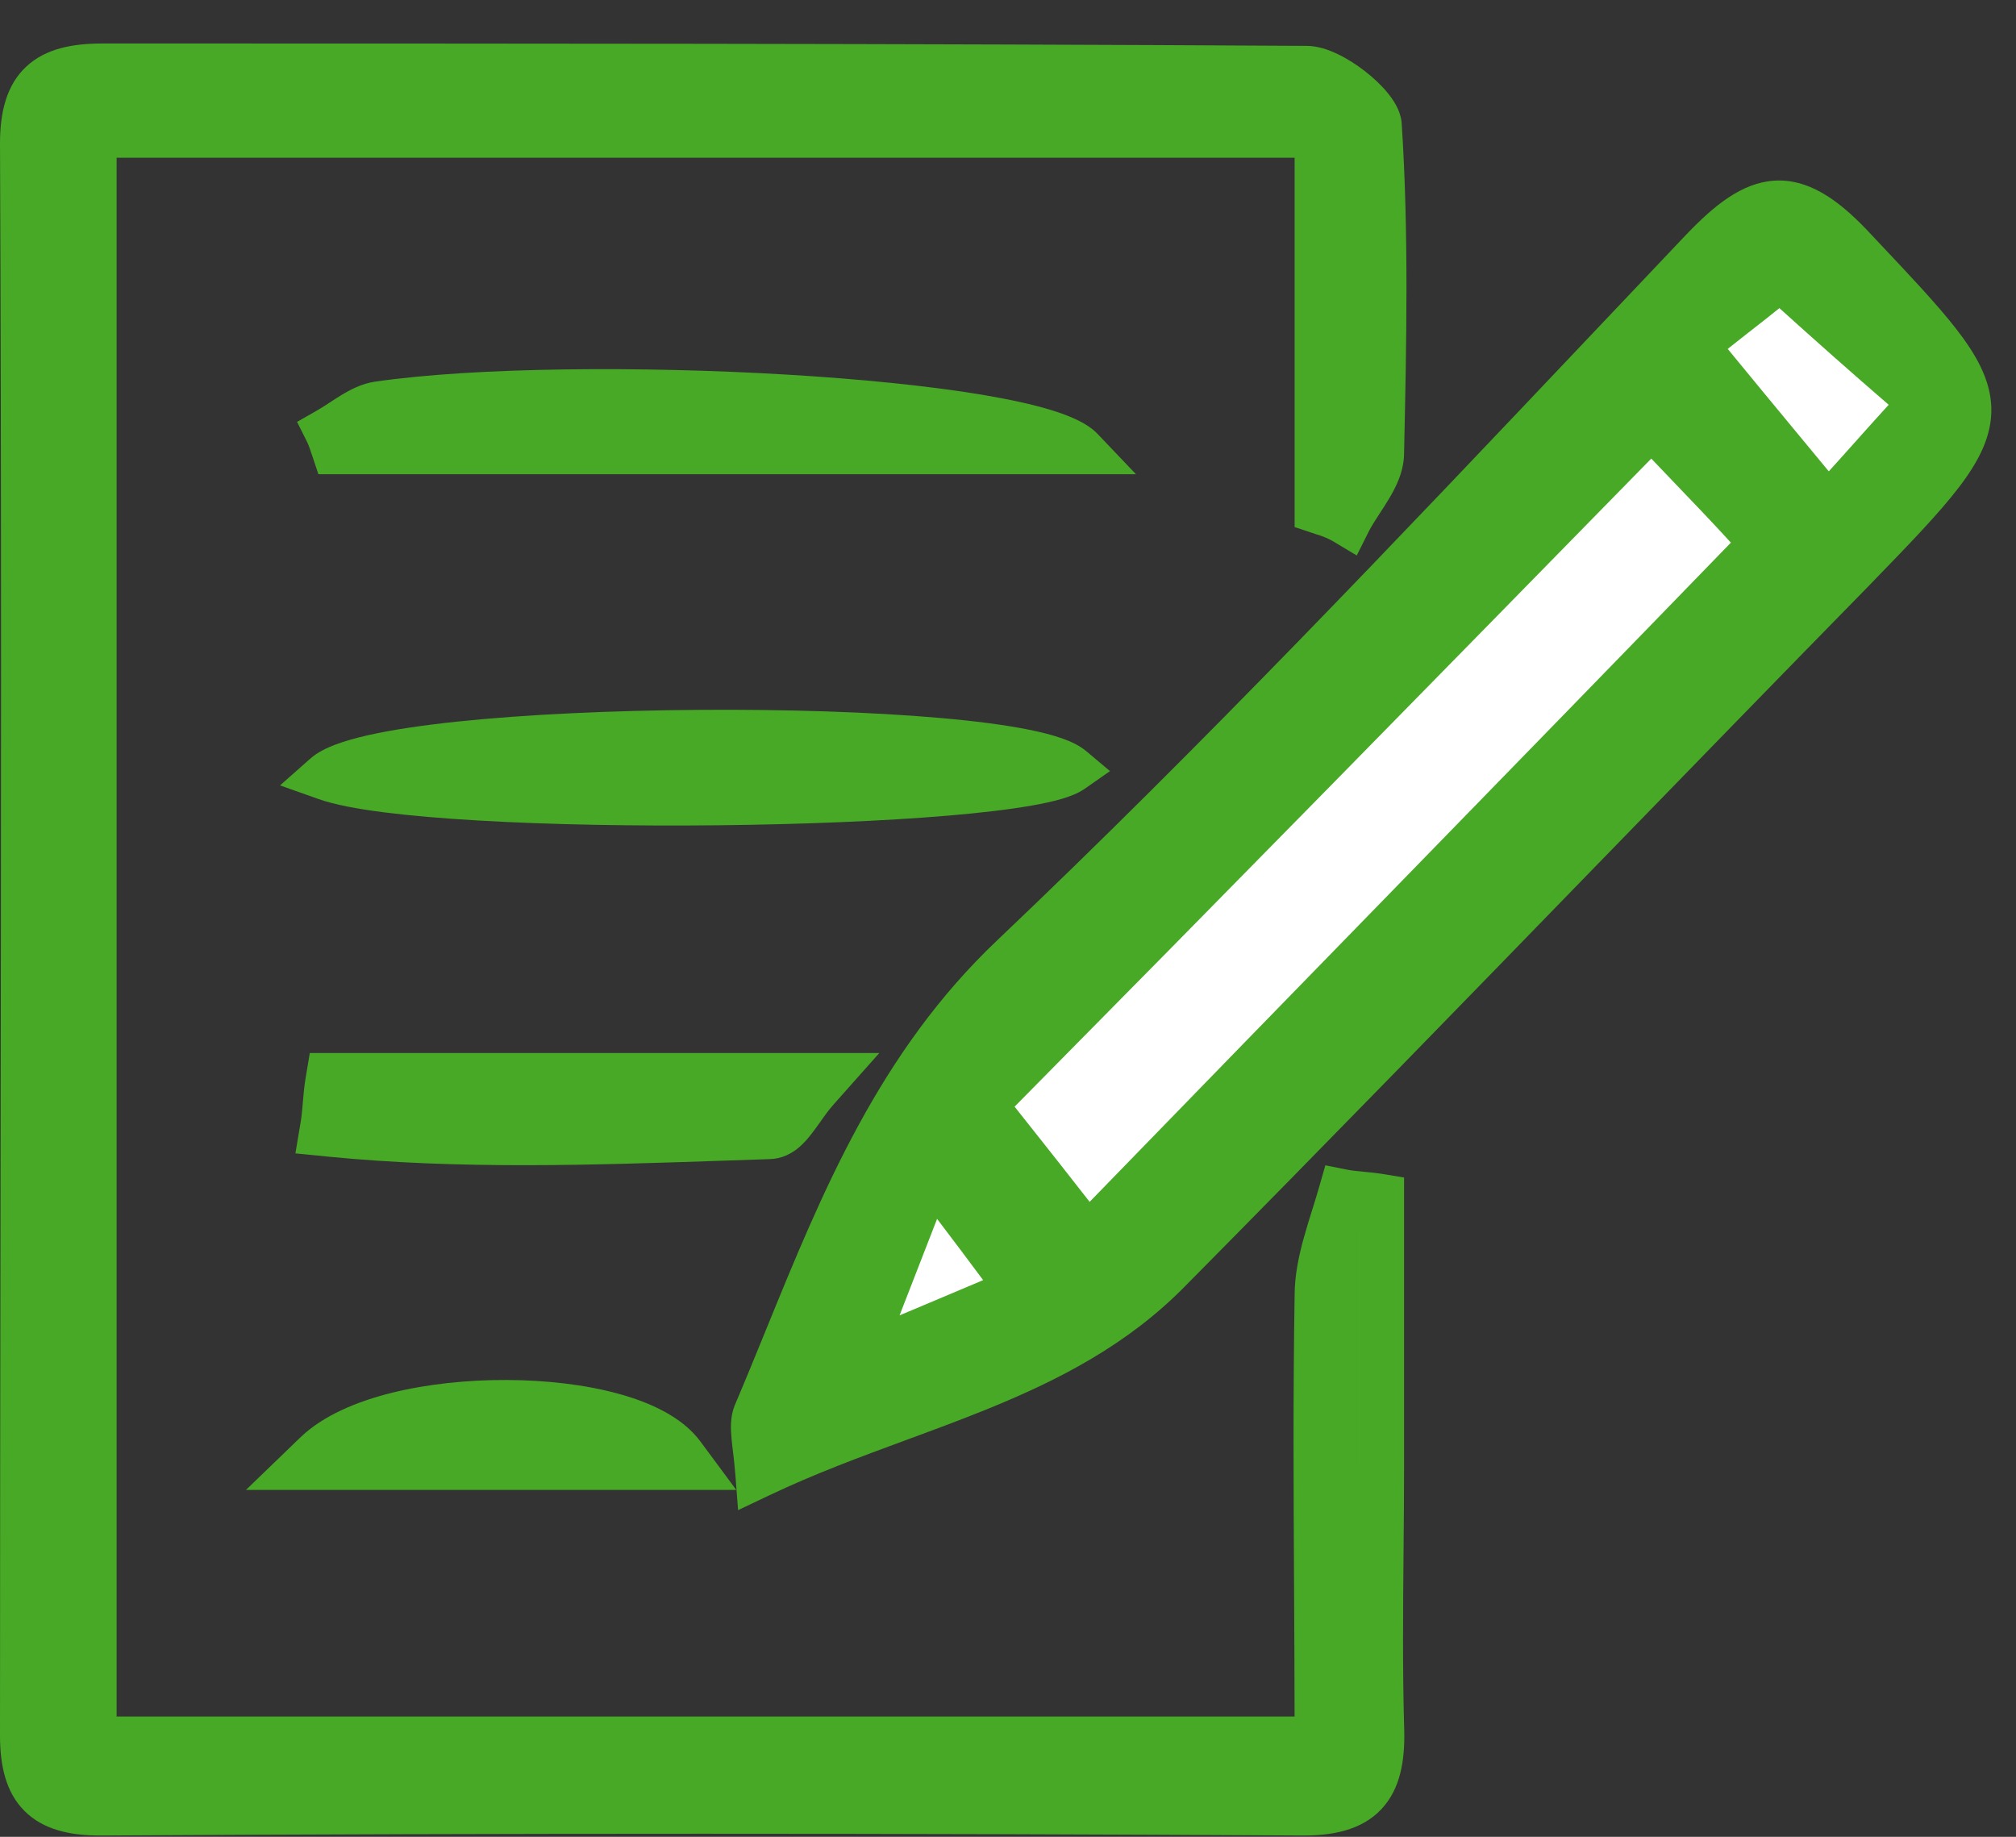
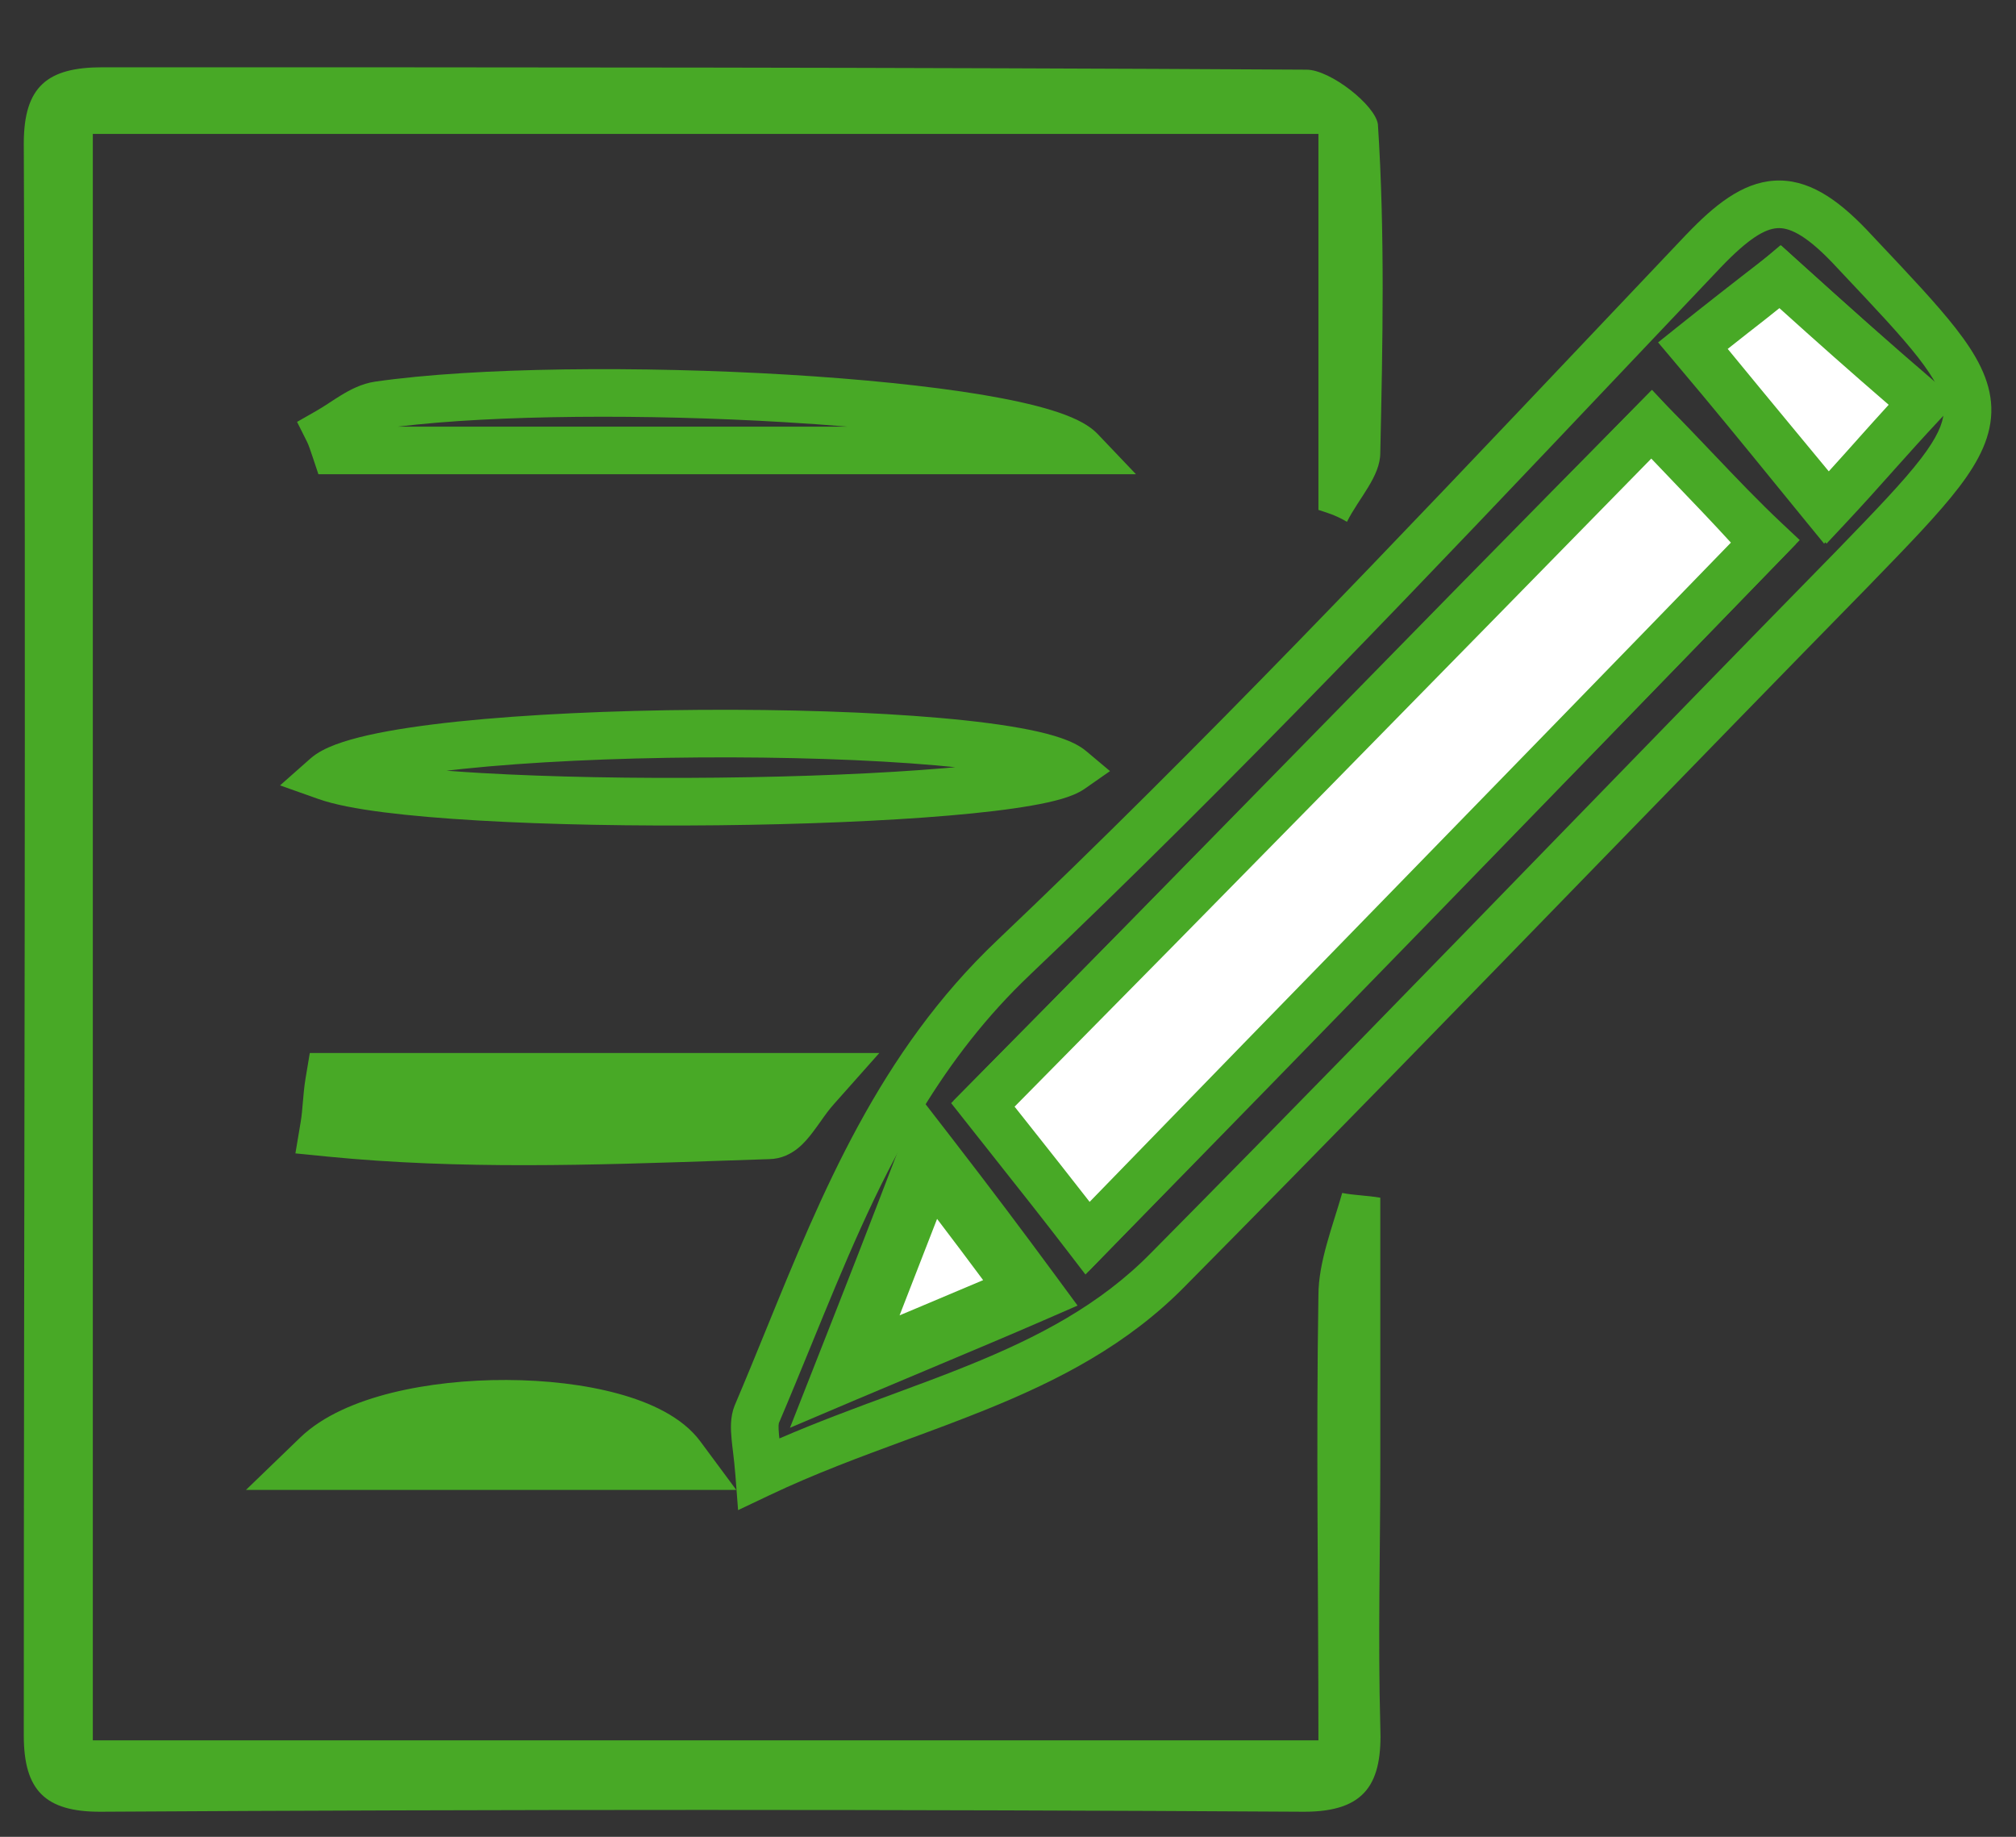
<svg xmlns="http://www.w3.org/2000/svg" width="45" height="41" viewBox="0 0 45 41" fill="none">
  <rect x="0" y="0" width="45" height="41" fill="#333333" stroke="none" />
  <path d="M29.429 11.382V2.989H2.072V38.846H29.429C29.429 35.499 29.376 32.206 29.429 28.912C29.429 28.169 29.748 27.372 29.96 26.628C30.226 26.681 30.491 26.681 30.81 26.734C30.81 28.7 30.81 30.665 30.81 32.684C30.81 34.649 30.757 36.562 30.81 38.527C30.863 39.802 30.491 40.44 29.11 40.44C20.133 40.386 11.209 40.386 2.231 40.44C1.009 40.44 0.531 39.961 0.531 38.74C0.531 26.894 0.584 15.048 0.531 3.202C0.531 1.927 1.062 1.502 2.284 1.502C11.262 1.502 20.186 1.502 29.163 1.555C29.695 1.555 30.704 2.352 30.757 2.777C30.916 5.22 30.863 7.664 30.81 10.107C30.81 10.639 30.332 11.117 30.066 11.648C29.801 11.489 29.588 11.435 29.429 11.382Z" fill="#48A926" />
-   <path fill-rule="evenodd" clip-rule="evenodd" d="M1.062 3.201C1.098 11.099 1.086 18.999 1.074 26.897C1.068 30.845 1.062 34.793 1.062 38.74C1.062 39.301 1.176 39.549 1.299 39.672C1.421 39.795 1.669 39.908 2.229 39.908C11.208 39.855 20.133 39.855 29.112 39.908C29.736 39.908 29.975 39.763 30.086 39.626C30.215 39.467 30.305 39.16 30.279 38.549L30.279 38.545L30.279 38.541C30.244 37.224 30.255 35.922 30.267 34.623C30.273 33.977 30.279 33.331 30.279 32.684V27.403C30.225 27.576 30.173 27.745 30.127 27.911C30.025 28.28 29.96 28.611 29.96 28.912V28.916L29.96 28.921C29.925 31.107 29.936 33.289 29.948 35.492C29.954 36.603 29.96 37.72 29.96 38.846V39.377H1.541V2.458H29.854C29.841 2.447 29.828 2.437 29.814 2.426C29.676 2.319 29.53 2.228 29.4 2.165C29.335 2.134 29.28 2.113 29.235 2.101C29.213 2.094 29.196 2.091 29.183 2.088C29.177 2.087 29.172 2.087 29.169 2.087L29.165 2.086L29.164 2.086L29.16 2.086C20.187 2.033 11.266 2.033 2.29 2.033H2.284C1.711 2.033 1.445 2.138 1.311 2.263C1.187 2.379 1.063 2.62 1.062 3.201ZM29.96 2.548V10.796C30.008 10.723 30.05 10.657 30.083 10.603C30.227 10.364 30.279 10.219 30.279 10.107V10.102L30.279 10.096C30.332 7.665 30.384 5.26 30.23 2.859C30.223 2.846 30.202 2.807 30.15 2.744C30.1 2.683 30.035 2.616 29.96 2.548ZM0.588 1.485C1.025 1.078 1.635 0.971 2.284 0.971H2.292C11.266 0.971 20.189 0.971 29.165 1.024C29.413 1.024 29.659 1.112 29.858 1.207C30.068 1.307 30.278 1.442 30.465 1.587C30.652 1.732 30.83 1.898 30.971 2.07C31.097 2.223 31.252 2.45 31.284 2.711L31.286 2.727L31.287 2.742C31.448 5.209 31.394 7.671 31.341 10.107L31.341 10.114C31.339 10.531 31.153 10.888 30.992 11.153C30.918 11.276 30.851 11.377 30.791 11.47C30.697 11.614 30.616 11.736 30.541 11.886L30.285 12.399L29.793 12.104C29.626 12.003 29.501 11.963 29.357 11.918C29.326 11.908 29.294 11.897 29.261 11.886L28.898 11.765V3.521H2.603V38.315H28.897C28.896 37.379 28.891 36.446 28.886 35.514C28.874 33.304 28.862 31.104 28.898 28.908C28.898 28.467 28.992 28.029 29.103 27.629C29.159 27.427 29.221 27.226 29.281 27.035L29.296 26.988C29.351 26.812 29.403 26.645 29.449 26.482L29.584 26.011L30.064 26.107C30.167 26.128 30.274 26.139 30.416 26.152L30.44 26.155C30.571 26.167 30.727 26.182 30.897 26.21L31.341 26.284V32.684C31.341 33.352 31.335 34.008 31.329 34.659C31.318 35.945 31.306 37.211 31.341 38.509C31.368 39.171 31.298 39.819 30.91 40.296C30.503 40.798 29.866 40.971 29.11 40.971L29.107 40.971C20.132 40.918 11.21 40.918 2.234 40.971L2.231 40.971C1.571 40.971 0.969 40.845 0.547 40.423C0.126 40.002 0 39.4 0 38.74C0 34.789 0.006 30.84 0.012 26.891C0.024 18.994 0.035 11.1 5.35096e-06 3.204L0 3.202C0 2.509 0.142 1.9 0.588 1.485Z" fill="#48A926" />
-   <path d="M16.945 32.896C16.892 32.206 16.786 31.834 16.892 31.568C18.433 27.956 19.602 24.238 22.629 21.369C27.942 16.323 32.988 10.904 38.035 5.592C39.256 4.317 40 4.158 41.275 5.486C44.728 9.151 44.834 9.098 41.381 12.657C36.282 17.863 31.235 23.122 26.082 28.328C23.639 30.825 20.186 31.356 16.945 32.896ZM36.866 9.47C31.766 14.623 26.826 19.722 21.992 24.61C22.789 25.619 23.586 26.681 24.329 27.584C29.482 22.325 34.422 17.226 39.416 12.073C38.566 11.276 37.663 10.267 36.866 9.47ZM39.734 6.177C39.044 6.708 38.3 7.292 37.769 7.717C38.938 9.098 39.788 10.161 40.744 11.329C41.541 10.479 42.072 9.842 42.868 8.992C41.806 8.036 40.85 7.186 39.734 6.177ZM23.001 28.859C22.258 27.85 21.62 27 20.717 25.831C20.026 27.637 19.548 28.859 18.858 30.612C20.611 29.869 21.779 29.39 23.001 28.859Z" fill="#48A926" />
  <path fill-rule="evenodd" clip-rule="evenodd" d="M39.67 5.093C39.395 5.111 39.031 5.321 38.419 5.959C37.713 6.702 37.007 7.447 36.3 8.194C31.956 12.778 27.574 17.404 22.995 21.754L22.995 21.755C22.015 22.683 21.238 23.701 20.578 24.783L21.137 25.506C22.043 26.679 22.683 27.532 23.429 28.544L23.824 29.081L23.213 29.346C22.476 29.667 21.755 29.97 20.916 30.322C20.363 30.554 19.759 30.807 19.065 31.101L17.899 31.596L18.364 30.418C19.054 28.665 19.531 27.445 20.221 25.642L20.499 24.914C19.544 26.51 18.837 28.242 18.108 30.025C17.872 30.601 17.634 31.183 17.385 31.767C17.384 31.771 17.381 31.786 17.379 31.817C17.377 31.863 17.379 31.926 17.388 32.023C17.39 32.047 17.393 32.076 17.397 32.108C18.232 31.746 19.086 31.431 19.912 31.126C20.499 30.909 21.072 30.698 21.613 30.478C23.162 29.851 24.557 29.128 25.703 27.956L25.705 27.954C28.802 24.826 31.857 21.681 34.91 18.538C36.937 16.452 38.964 14.366 41.001 12.287C41.872 11.388 42.486 10.75 42.884 10.229C43.237 9.766 43.365 9.463 43.385 9.218L43.256 9.355C42.863 9.775 42.535 10.142 42.202 10.514L42.201 10.516C41.87 10.887 41.534 11.263 41.131 11.693L40.717 12.135L40.333 11.666C40.092 11.372 39.859 11.085 39.626 10.799C38.93 9.944 38.236 9.092 37.363 8.06L37.011 7.643L37.437 7.302C37.971 6.875 38.717 6.289 39.41 5.756L39.762 5.485L40.091 5.783C40.76 6.388 41.369 6.934 41.98 7.481C42.388 7.847 42.797 8.213 43.224 8.597L43.23 8.603C43.141 8.429 43.007 8.226 42.815 7.979C42.429 7.485 41.869 6.891 41.109 6.085C41.038 6.009 40.965 5.932 40.89 5.852C40.271 5.208 39.916 5.077 39.67 5.093ZM39.599 4.033C40.35 3.983 41.003 4.436 41.658 5.118L41.662 5.122C41.741 5.206 41.818 5.288 41.894 5.369C42.638 6.157 43.234 6.79 43.653 7.326C44.111 7.913 44.43 8.475 44.449 9.096C44.467 9.725 44.174 10.289 43.729 10.873C43.284 11.457 42.617 12.146 41.762 13.027L41.761 13.029C39.73 15.102 37.706 17.185 35.679 19.271C32.622 22.418 29.559 25.571 26.461 28.701C25.164 30.026 23.61 30.816 22.012 31.463C21.404 31.709 20.803 31.931 20.204 32.151C19.191 32.525 18.186 32.895 17.174 33.376L16.475 33.708L16.416 32.937C16.399 32.722 16.381 32.57 16.364 32.424C16.352 32.326 16.34 32.231 16.33 32.123C16.31 31.907 16.294 31.633 16.399 31.371L16.401 31.366L16.404 31.36C16.641 30.803 16.872 30.238 17.103 29.671C18.346 26.622 19.625 23.484 22.264 20.984C26.821 16.655 31.181 12.052 35.526 7.466C36.234 6.718 36.941 5.972 37.649 5.226L37.651 5.225C38.26 4.589 38.878 4.081 39.599 4.033ZM38.527 7.793C39.247 8.651 39.852 9.394 40.454 10.134C40.559 10.262 40.663 10.391 40.769 10.52C40.992 10.274 41.2 10.042 41.41 9.807L41.411 9.805C41.636 9.553 41.864 9.299 42.112 9.027C41.83 8.773 41.553 8.524 41.275 8.276C40.764 7.818 40.252 7.359 39.708 6.868C39.299 7.185 38.888 7.507 38.527 7.793ZM36.864 8.717L37.242 9.095C37.575 9.427 37.91 9.78 38.247 10.134C38.756 10.669 39.268 11.206 39.779 11.685L40.173 12.055L39.393 12.859C34.537 17.87 29.724 22.838 24.709 27.956L24.295 28.378L23.919 27.922C23.446 27.347 22.946 26.702 22.444 26.053C22.153 25.678 21.862 25.302 21.575 24.939L21.284 24.57L21.614 24.236C23.966 21.859 26.343 19.431 28.752 16.97L28.95 16.768C31.426 14.238 33.937 11.674 36.488 9.096L36.864 8.717ZM36.864 10.227C34.446 12.673 32.063 15.107 29.709 17.511L29.511 17.714C27.214 20.059 24.945 22.377 22.699 24.65C22.901 24.909 23.102 25.168 23.3 25.424C23.663 25.892 24.019 26.352 24.367 26.787C29.23 21.821 33.909 16.992 38.631 12.119L38.664 12.086C38.257 11.684 37.838 11.245 37.436 10.823C37.24 10.618 37.048 10.417 36.864 10.227ZM20.874 26.907C20.501 27.876 20.177 28.707 19.814 29.632C20.058 29.529 20.291 29.432 20.515 29.338C21.114 29.086 21.649 28.861 22.176 28.637C21.754 28.067 21.345 27.523 20.874 26.907Z" fill="#48A926" />
-   <path d="M7.278 17.332C8.659 16.11 22.576 16.057 23.904 17.173C22.683 18.023 9.668 18.182 7.278 17.332Z" fill="#48A926" />
  <path fill-rule="evenodd" clip-rule="evenodd" d="M9.967 17.203C10.215 17.222 10.474 17.239 10.743 17.255C12.303 17.345 14.18 17.378 16.023 17.358C17.868 17.339 19.67 17.266 21.082 17.146C21.164 17.139 21.244 17.132 21.323 17.125C21.185 17.111 21.041 17.097 20.894 17.084C19.402 16.953 17.512 16.894 15.614 16.907C13.716 16.92 11.824 17.006 10.327 17.163C10.204 17.176 10.084 17.189 9.967 17.203ZM23.688 16.475C23.883 16.543 24.088 16.633 24.246 16.766L24.777 17.212L24.208 17.609C24.059 17.712 23.869 17.782 23.692 17.834C23.503 17.889 23.279 17.938 23.029 17.981C22.53 18.069 21.894 18.144 21.172 18.205C19.726 18.328 17.896 18.401 16.035 18.421C14.174 18.441 12.272 18.408 10.681 18.315C9.886 18.269 9.164 18.208 8.561 18.131C7.967 18.055 7.455 17.959 7.1 17.832L6.251 17.531L6.926 16.934C7.083 16.794 7.289 16.695 7.49 16.619C7.699 16.541 7.945 16.472 8.217 16.41C8.761 16.288 9.446 16.187 10.216 16.106C11.758 15.945 13.687 15.858 15.607 15.845C17.527 15.831 19.452 15.891 20.987 16.026C21.753 16.093 22.433 16.18 22.97 16.288C23.239 16.342 23.482 16.404 23.688 16.475Z" fill="#48A926" />
-   <path d="M24.117 10.054H7.49C7.437 9.895 7.384 9.736 7.331 9.629C7.703 9.417 8.074 9.098 8.446 9.045C12.855 8.408 23.055 8.939 24.117 10.054Z" fill="#48A926" />
  <path fill-rule="evenodd" clip-rule="evenodd" d="M8.881 9.523H18.916C18.46 9.485 17.988 9.451 17.505 9.423C14.457 9.241 11.061 9.257 8.881 9.523ZM24.046 9.374C24.206 9.452 24.372 9.552 24.502 9.688L25.356 10.585H7.107L6.986 10.222C6.928 10.048 6.888 9.931 6.856 9.867L6.631 9.417L7.067 9.168C7.145 9.123 7.227 9.071 7.32 9.011C7.332 9.003 7.345 8.994 7.358 8.986C7.437 8.934 7.525 8.877 7.613 8.823C7.81 8.703 8.073 8.562 8.371 8.519C10.628 8.193 14.321 8.169 17.568 8.362C19.195 8.459 20.728 8.612 21.928 8.812C22.527 8.913 23.055 9.027 23.476 9.157C23.686 9.222 23.88 9.294 24.046 9.374Z" fill="#48A926" />
  <path d="M7.49 24.184H18.114C17.689 24.663 17.477 25.194 17.158 25.194C13.864 25.3 10.624 25.459 7.384 25.141C7.437 24.822 7.437 24.503 7.49 24.184Z" fill="#48A926" />
  <path fill-rule="evenodd" clip-rule="evenodd" d="M6.915 23.505H19.627L18.622 24.636C18.5 24.773 18.417 24.89 18.323 25.024C18.268 25.101 18.209 25.184 18.137 25.279C18.056 25.385 17.946 25.522 17.807 25.633C17.663 25.748 17.449 25.869 17.172 25.873C16.836 25.884 16.499 25.895 16.162 25.907C13.224 26.007 10.271 26.107 7.317 25.817L6.594 25.745L6.714 25.029C6.735 24.902 6.746 24.77 6.76 24.606C6.76 24.603 6.761 24.599 6.761 24.596C6.774 24.443 6.789 24.26 6.82 24.073L6.915 23.505Z" fill="#48A926" />
-   <path d="M7.171 32.578C8.712 31.09 14.024 31.143 15.086 32.578H7.171Z" fill="#48A926" />
  <path fill-rule="evenodd" clip-rule="evenodd" d="M13.797 31.108C14.507 31.302 15.226 31.625 15.632 32.173L16.435 33.257H5.49L6.7 32.089C7.21 31.596 7.967 31.283 8.745 31.089C9.54 30.892 10.438 30.799 11.311 30.803C12.182 30.806 13.055 30.905 13.797 31.108Z" fill="#48A926" />
  <path d="M36.866 9.47C37.61 10.267 38.566 11.223 39.363 12.126C34.369 17.279 29.429 22.325 24.276 27.637C23.586 26.734 22.736 25.672 21.939 24.663C26.826 19.722 31.819 14.623 36.866 9.47Z" fill="white" />
  <path fill-rule="evenodd" clip-rule="evenodd" d="M36.875 8.701L37.254 9.108C37.507 9.379 37.792 9.676 38.09 9.986C38.643 10.562 39.24 11.185 39.761 11.775L40.086 12.143L39.744 12.496C37.143 15.18 34.552 17.84 31.938 20.523C29.539 22.985 27.12 25.468 24.658 28.007L24.229 28.449L23.854 27.96C23.339 27.287 22.736 26.525 22.129 25.759C21.926 25.503 21.723 25.246 21.522 24.992L21.231 24.623L21.561 24.289C26.345 19.453 31.231 14.464 36.17 9.421L36.875 8.701ZM22.647 24.702C22.75 24.832 22.854 24.962 22.957 25.093C23.424 25.683 23.894 26.275 24.322 26.827C26.644 24.434 28.921 22.098 31.18 19.779C33.674 17.218 36.148 14.679 38.636 12.112C38.219 11.655 37.777 11.195 37.35 10.75C37.183 10.576 37.019 10.404 36.859 10.236C32.058 15.139 27.305 19.991 22.647 24.702Z" fill="#48A926" />
-   <path d="M39.734 6.177C40.85 7.186 41.806 8.036 42.922 8.992C42.125 9.842 41.594 10.479 40.797 11.329C39.841 10.161 38.991 9.151 37.822 7.717C38.3 7.292 39.044 6.761 39.734 6.177Z" fill="white" />
+   <path d="M39.734 6.177C40.85 7.186 41.806 8.036 42.922 8.992C42.125 9.842 41.594 10.479 40.797 11.329C39.841 10.161 38.991 9.151 37.822 7.717Z" fill="white" />
  <path fill-rule="evenodd" clip-rule="evenodd" d="M39.746 5.471L40.091 5.783C41.204 6.79 42.157 7.637 43.267 8.589L43.689 8.95L43.309 9.355C42.916 9.775 42.588 10.142 42.255 10.514L42.254 10.516C41.923 10.887 41.587 11.263 41.184 11.693L40.77 12.135L40.386 11.666C39.974 11.163 39.577 10.683 39.163 10.183C38.628 9.536 38.066 8.857 37.41 8.053L37.089 7.658L37.469 7.32C37.723 7.094 38.044 6.844 38.372 6.588C38.382 6.58 38.392 6.572 38.401 6.565C38.726 6.311 39.065 6.047 39.391 5.771L39.746 5.471ZM38.565 7.788C39.083 8.42 39.536 8.967 39.973 9.496C40.258 9.84 40.536 10.175 40.821 10.521C41.045 10.275 41.253 10.042 41.463 9.807L41.464 9.805C41.687 9.556 41.912 9.304 42.158 9.035C41.322 8.313 40.557 7.635 39.719 6.878C39.493 7.06 39.27 7.235 39.06 7.398C39.049 7.407 39.037 7.416 39.025 7.425C38.86 7.554 38.706 7.675 38.565 7.788Z" fill="#48A926" />
  <path d="M23.001 28.859C21.78 29.39 20.611 29.869 18.858 30.612C19.549 28.859 20.027 27.637 20.717 25.831C21.62 27 22.258 27.85 23.001 28.859Z" fill="white" />
  <path fill-rule="evenodd" clip-rule="evenodd" d="M20.515 24.459L21.255 25.416C22.161 26.589 22.802 27.444 23.548 28.456L24.053 29.142L23.272 29.482C22.534 29.803 21.811 30.106 20.972 30.459C20.419 30.691 19.815 30.944 19.123 31.237L17.633 31.87L18.226 30.363C18.916 28.611 19.393 27.392 20.083 25.589L20.515 24.459ZM20.917 27.207C20.626 27.96 20.362 28.639 20.08 29.36C20.209 29.305 20.335 29.253 20.459 29.201C20.992 28.977 21.475 28.774 21.945 28.574C21.611 28.124 21.281 27.685 20.917 27.207Z" fill="#48A926" />
</svg>